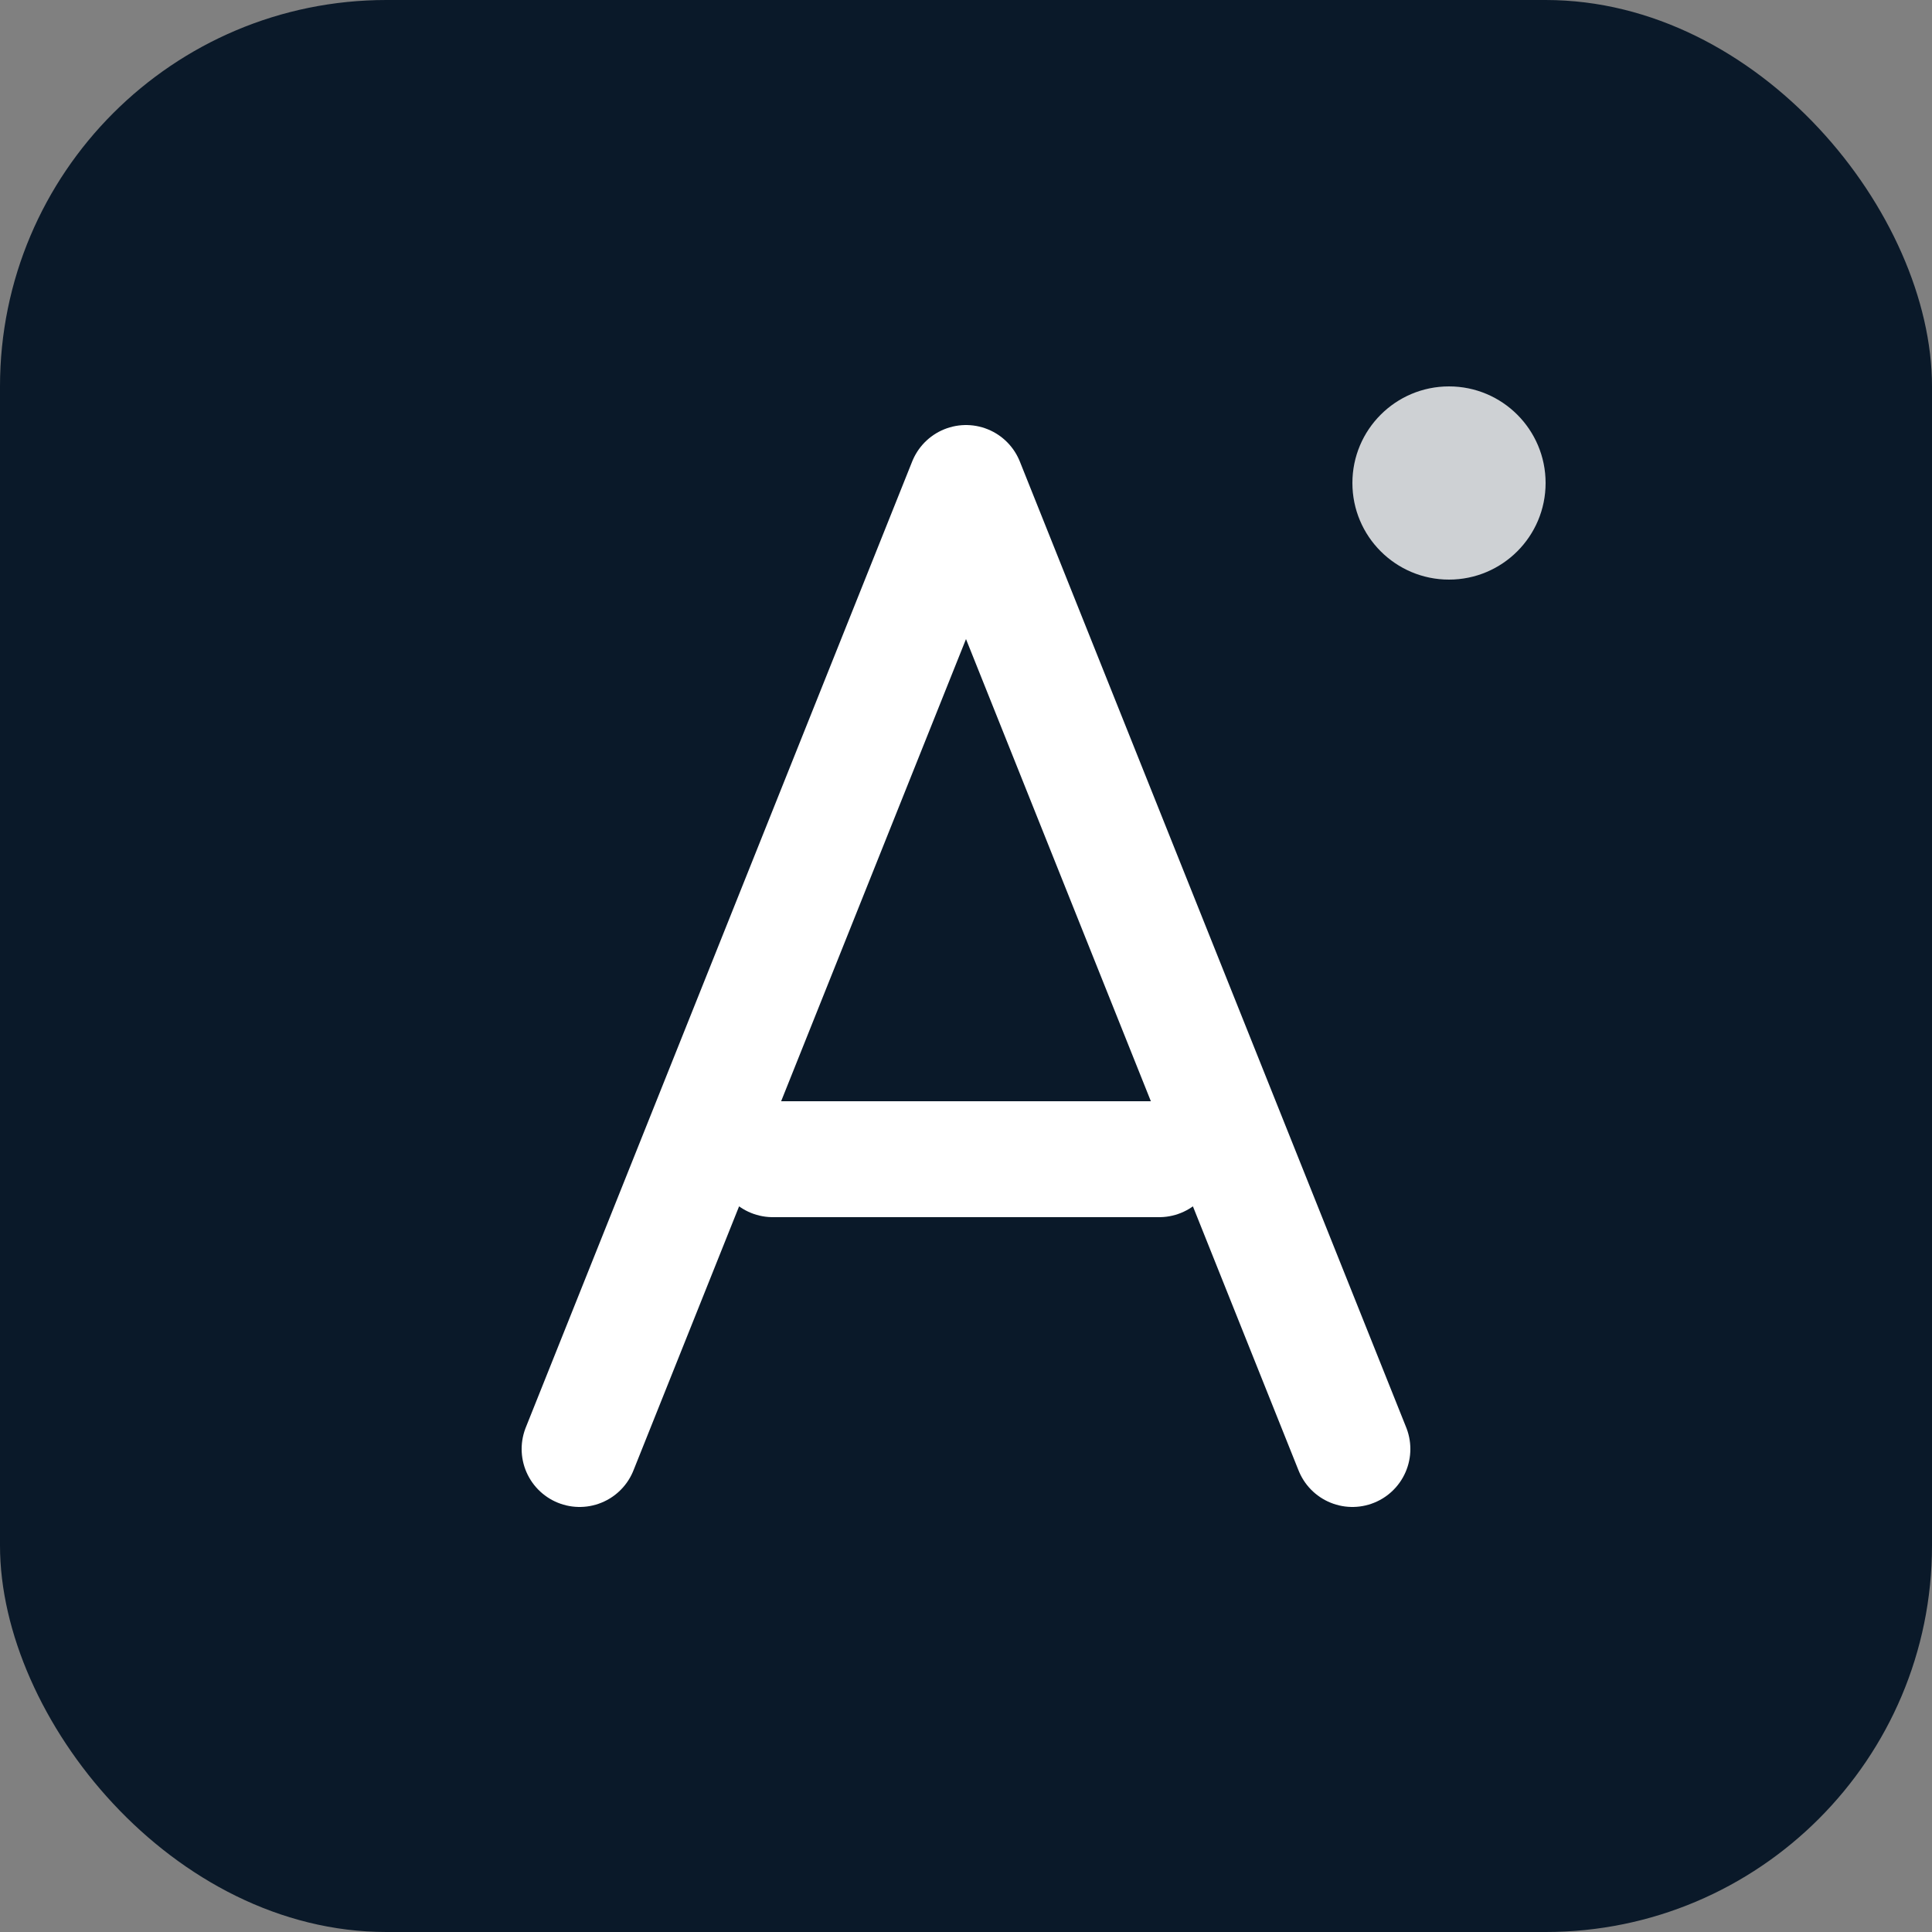
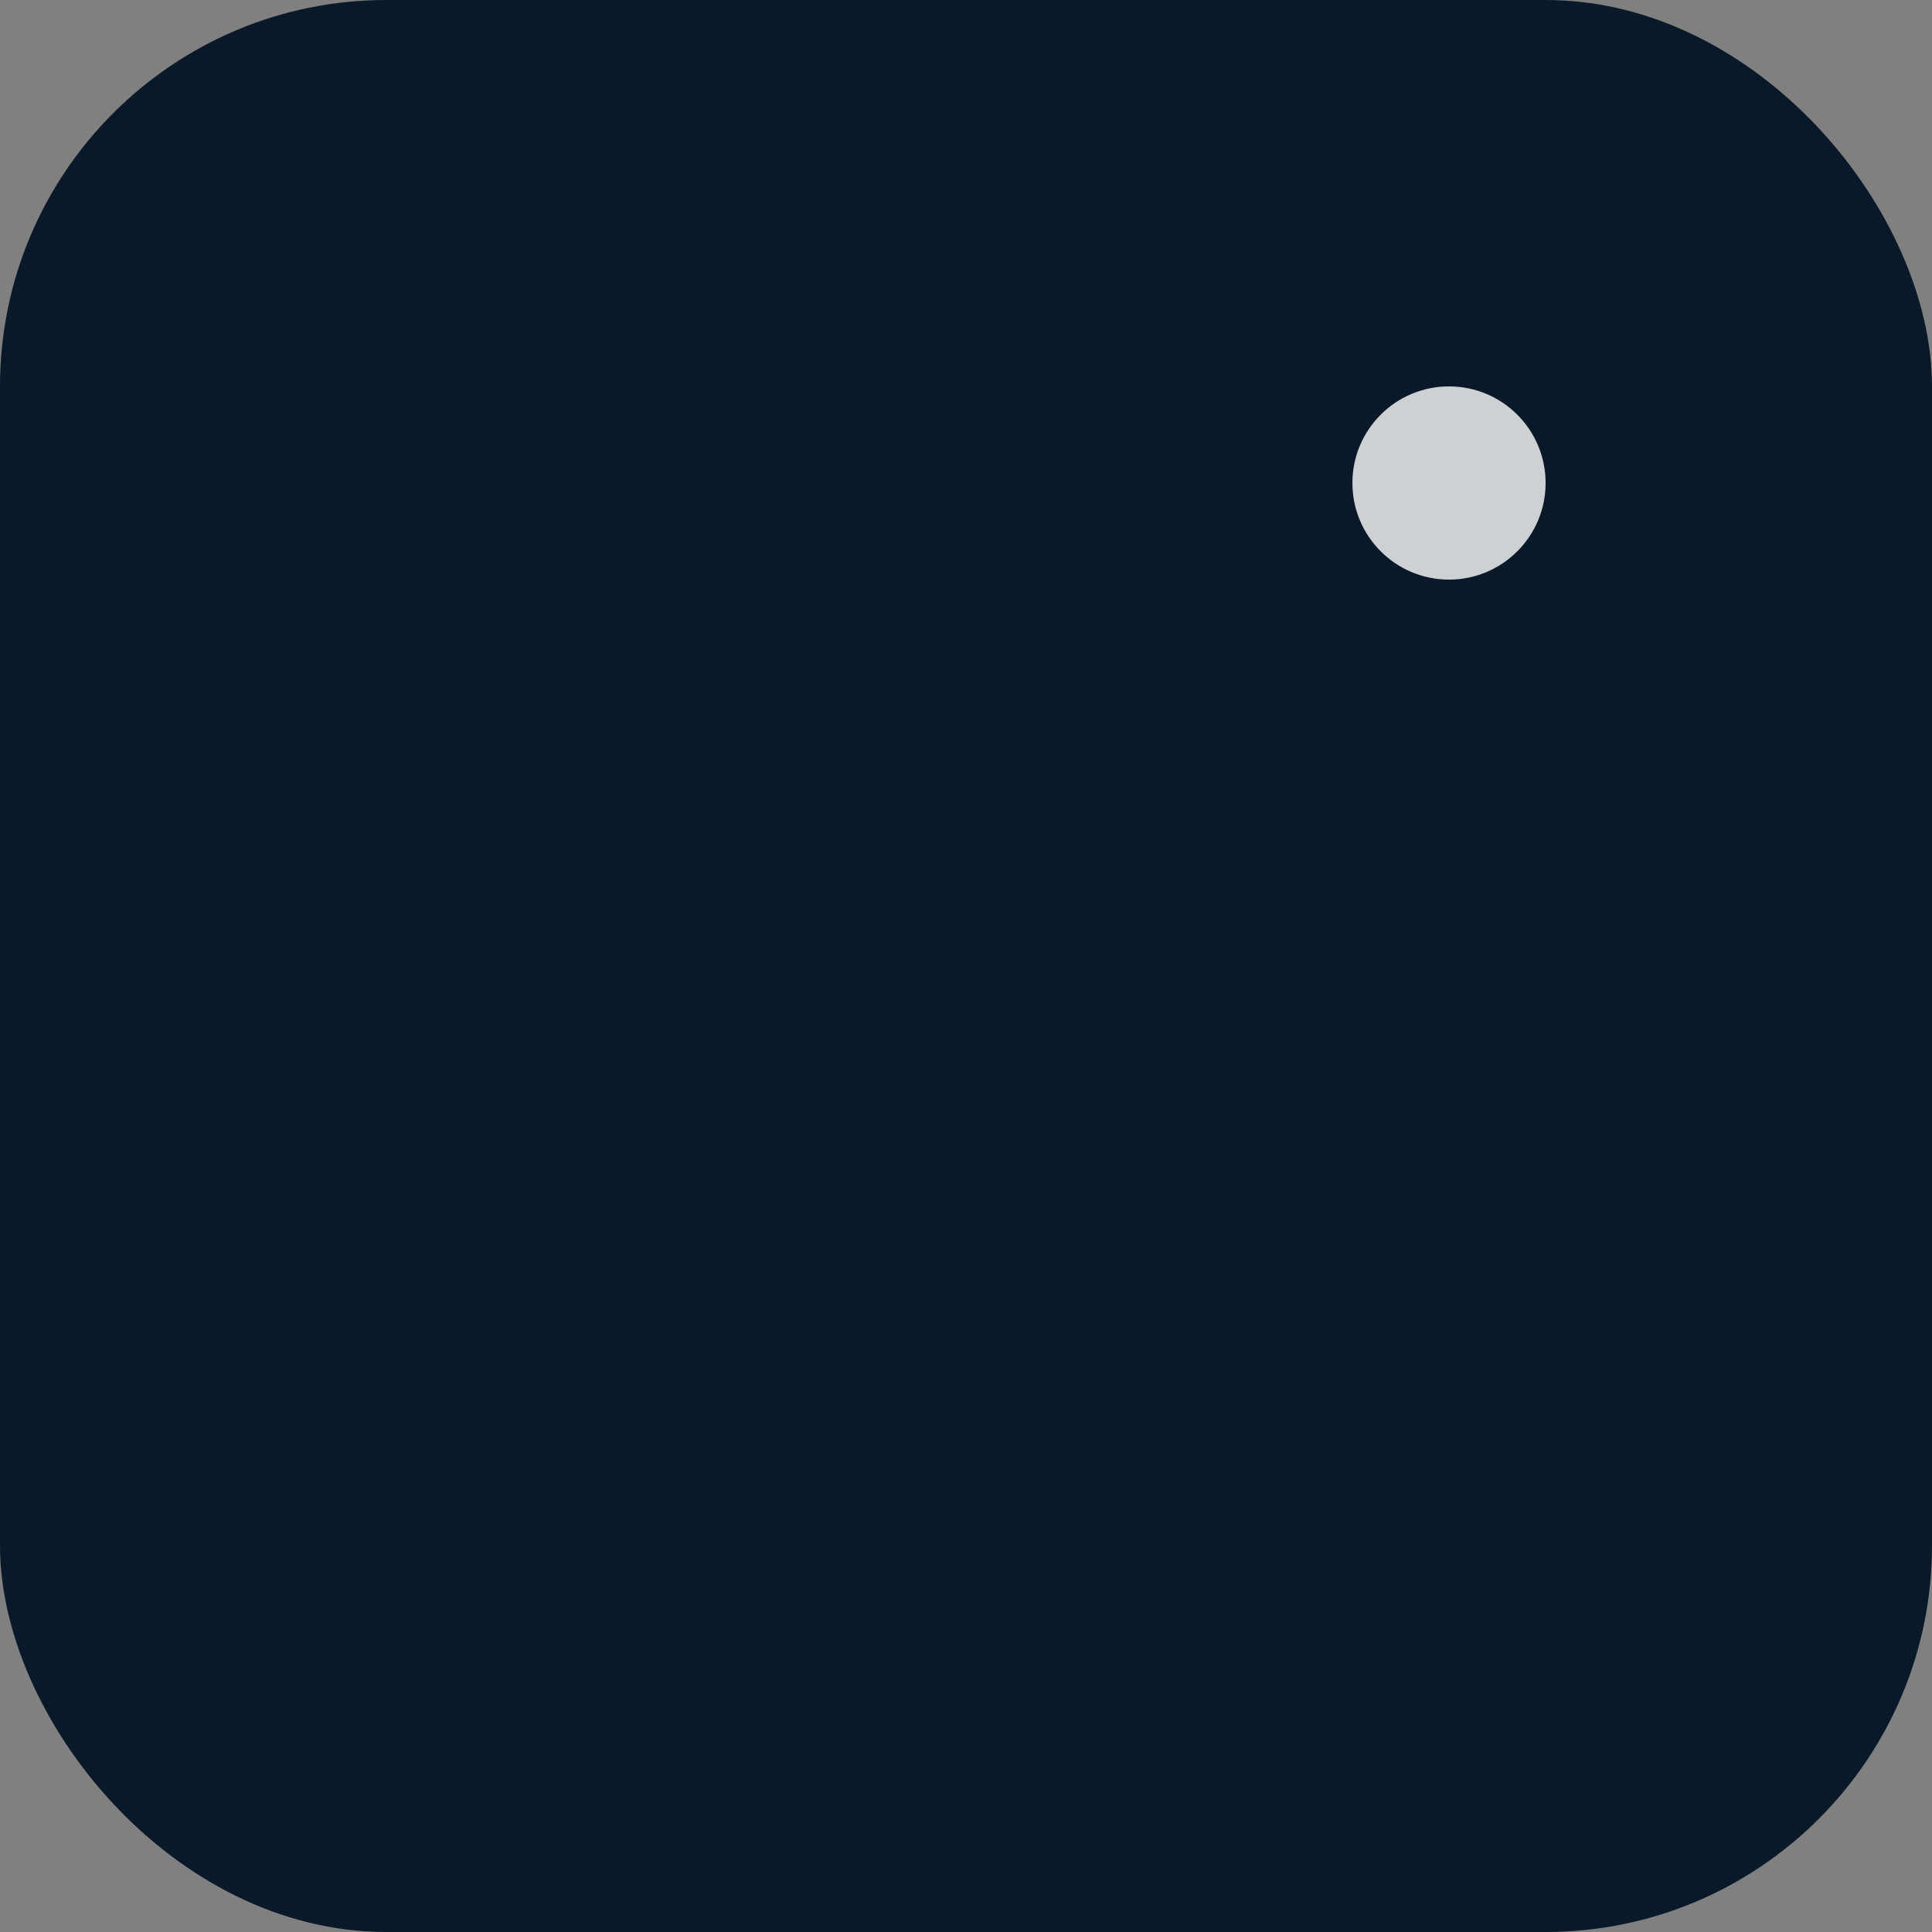
<svg xmlns="http://www.w3.org/2000/svg" viewBox="0 0 100 100">
  <rect x="0" y="0" width="100" height="100" fill="#808080" stroke="none" />
  <rect width="100" height="100" fill="#0A1929" rx="20" />
-   <path d="M 30 75 L 50 25 L 70 75 M 40 60 L 60 60" stroke="#FFFFFF" stroke-width="6" stroke-linecap="round" stroke-linejoin="round" fill="none" />
  <circle cx="75" cy="25" r="5" fill="#FFFFFF" opacity="0.8" />
</svg>